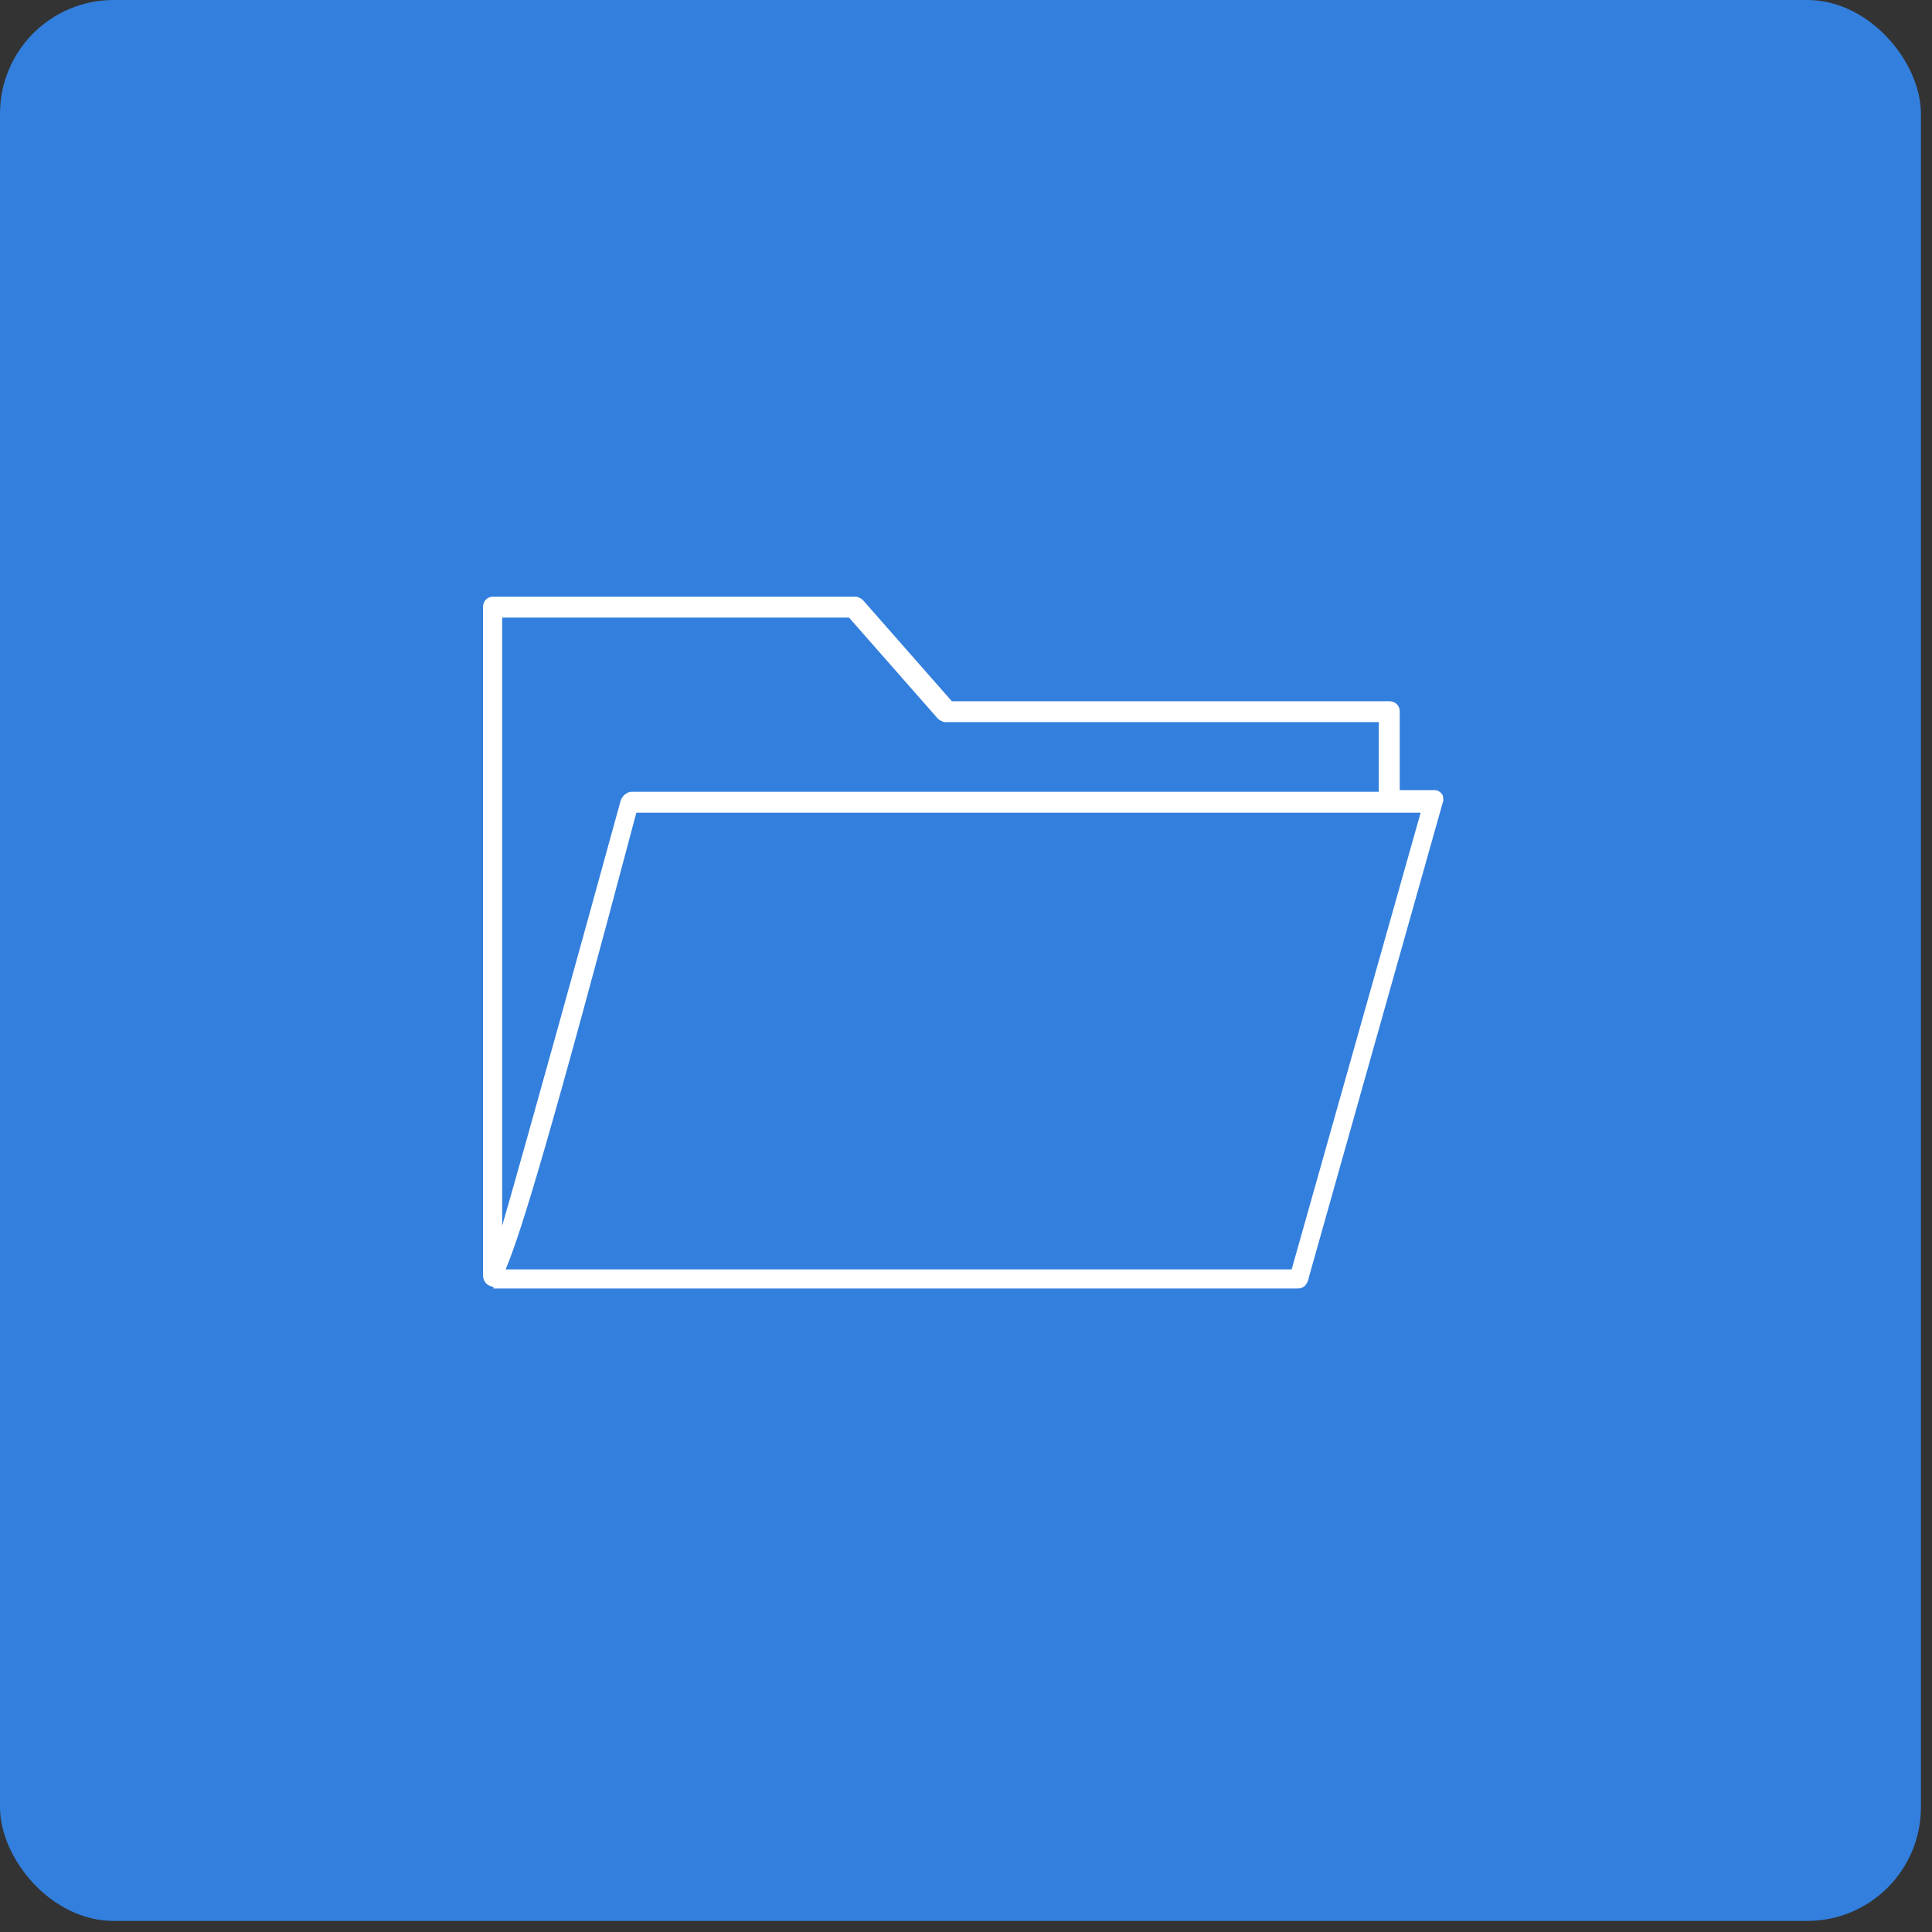
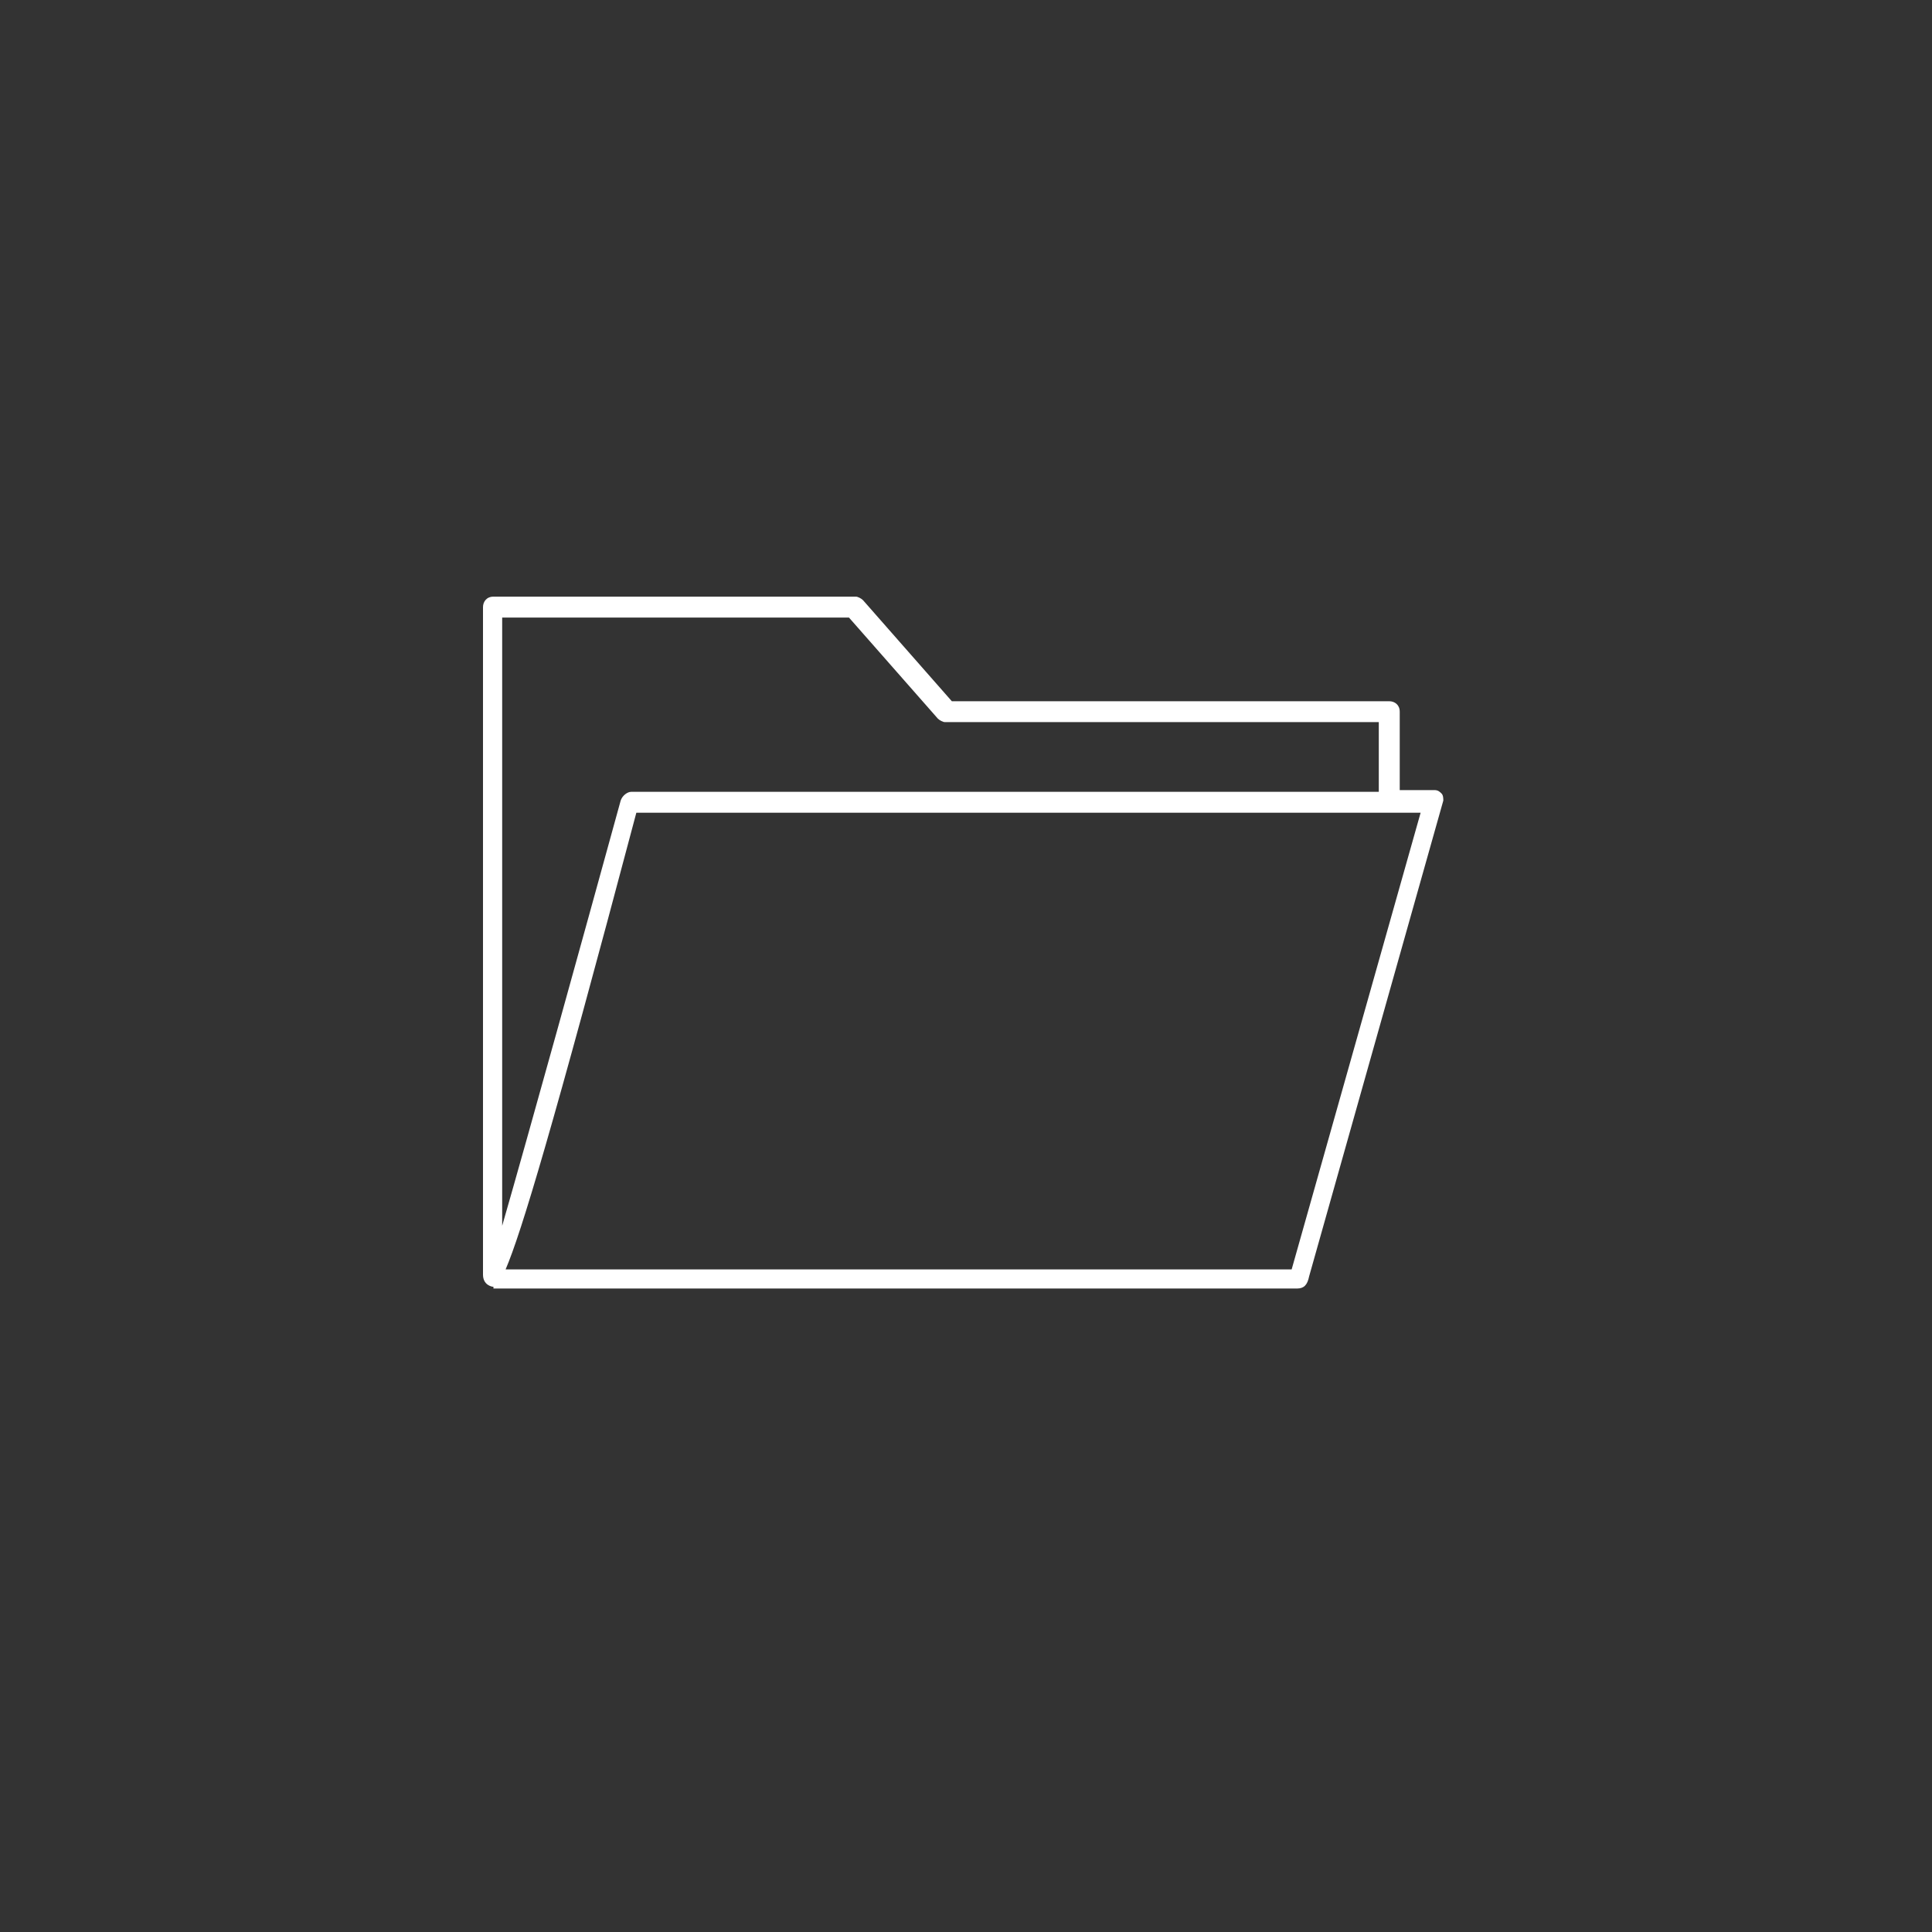
<svg xmlns="http://www.w3.org/2000/svg" width="68" height="68" viewBox="0 0 68 68" fill="none">
  <rect x="0" y="0" width="68" height="68" fill="#333333" stroke="none" />
-   <rect width="67.61" height="67.61" rx="4" fill="#337FDD" />
  <path d="M45.647 45.352H17.368V45.291C17.307 45.291 17 45.23 17 44.862V21.368C17 21.183 17.122 21 17.368 21H30.127C30.188 21 30.312 21.061 30.373 21.122L33.501 24.681H48.898C49.083 24.681 49.266 24.803 49.266 25.049V27.809H50.493C50.615 27.809 50.678 27.87 50.739 27.931C50.8 27.992 50.8 28.116 50.8 28.177L46.077 44.923C46.016 45.23 45.892 45.352 45.648 45.352H45.647ZM17.797 44.678H45.462L50.001 28.606H22.397C19.452 39.709 18.349 43.389 17.796 44.678H17.797ZM17.675 21.736V43.144C18.595 39.954 20.496 33.083 21.846 28.177C21.907 27.992 22.091 27.87 22.213 27.87H48.529V25.416H33.255C33.194 25.416 33.071 25.355 33.01 25.294L29.881 21.736H17.675V21.736Z" fill="white" />
</svg>